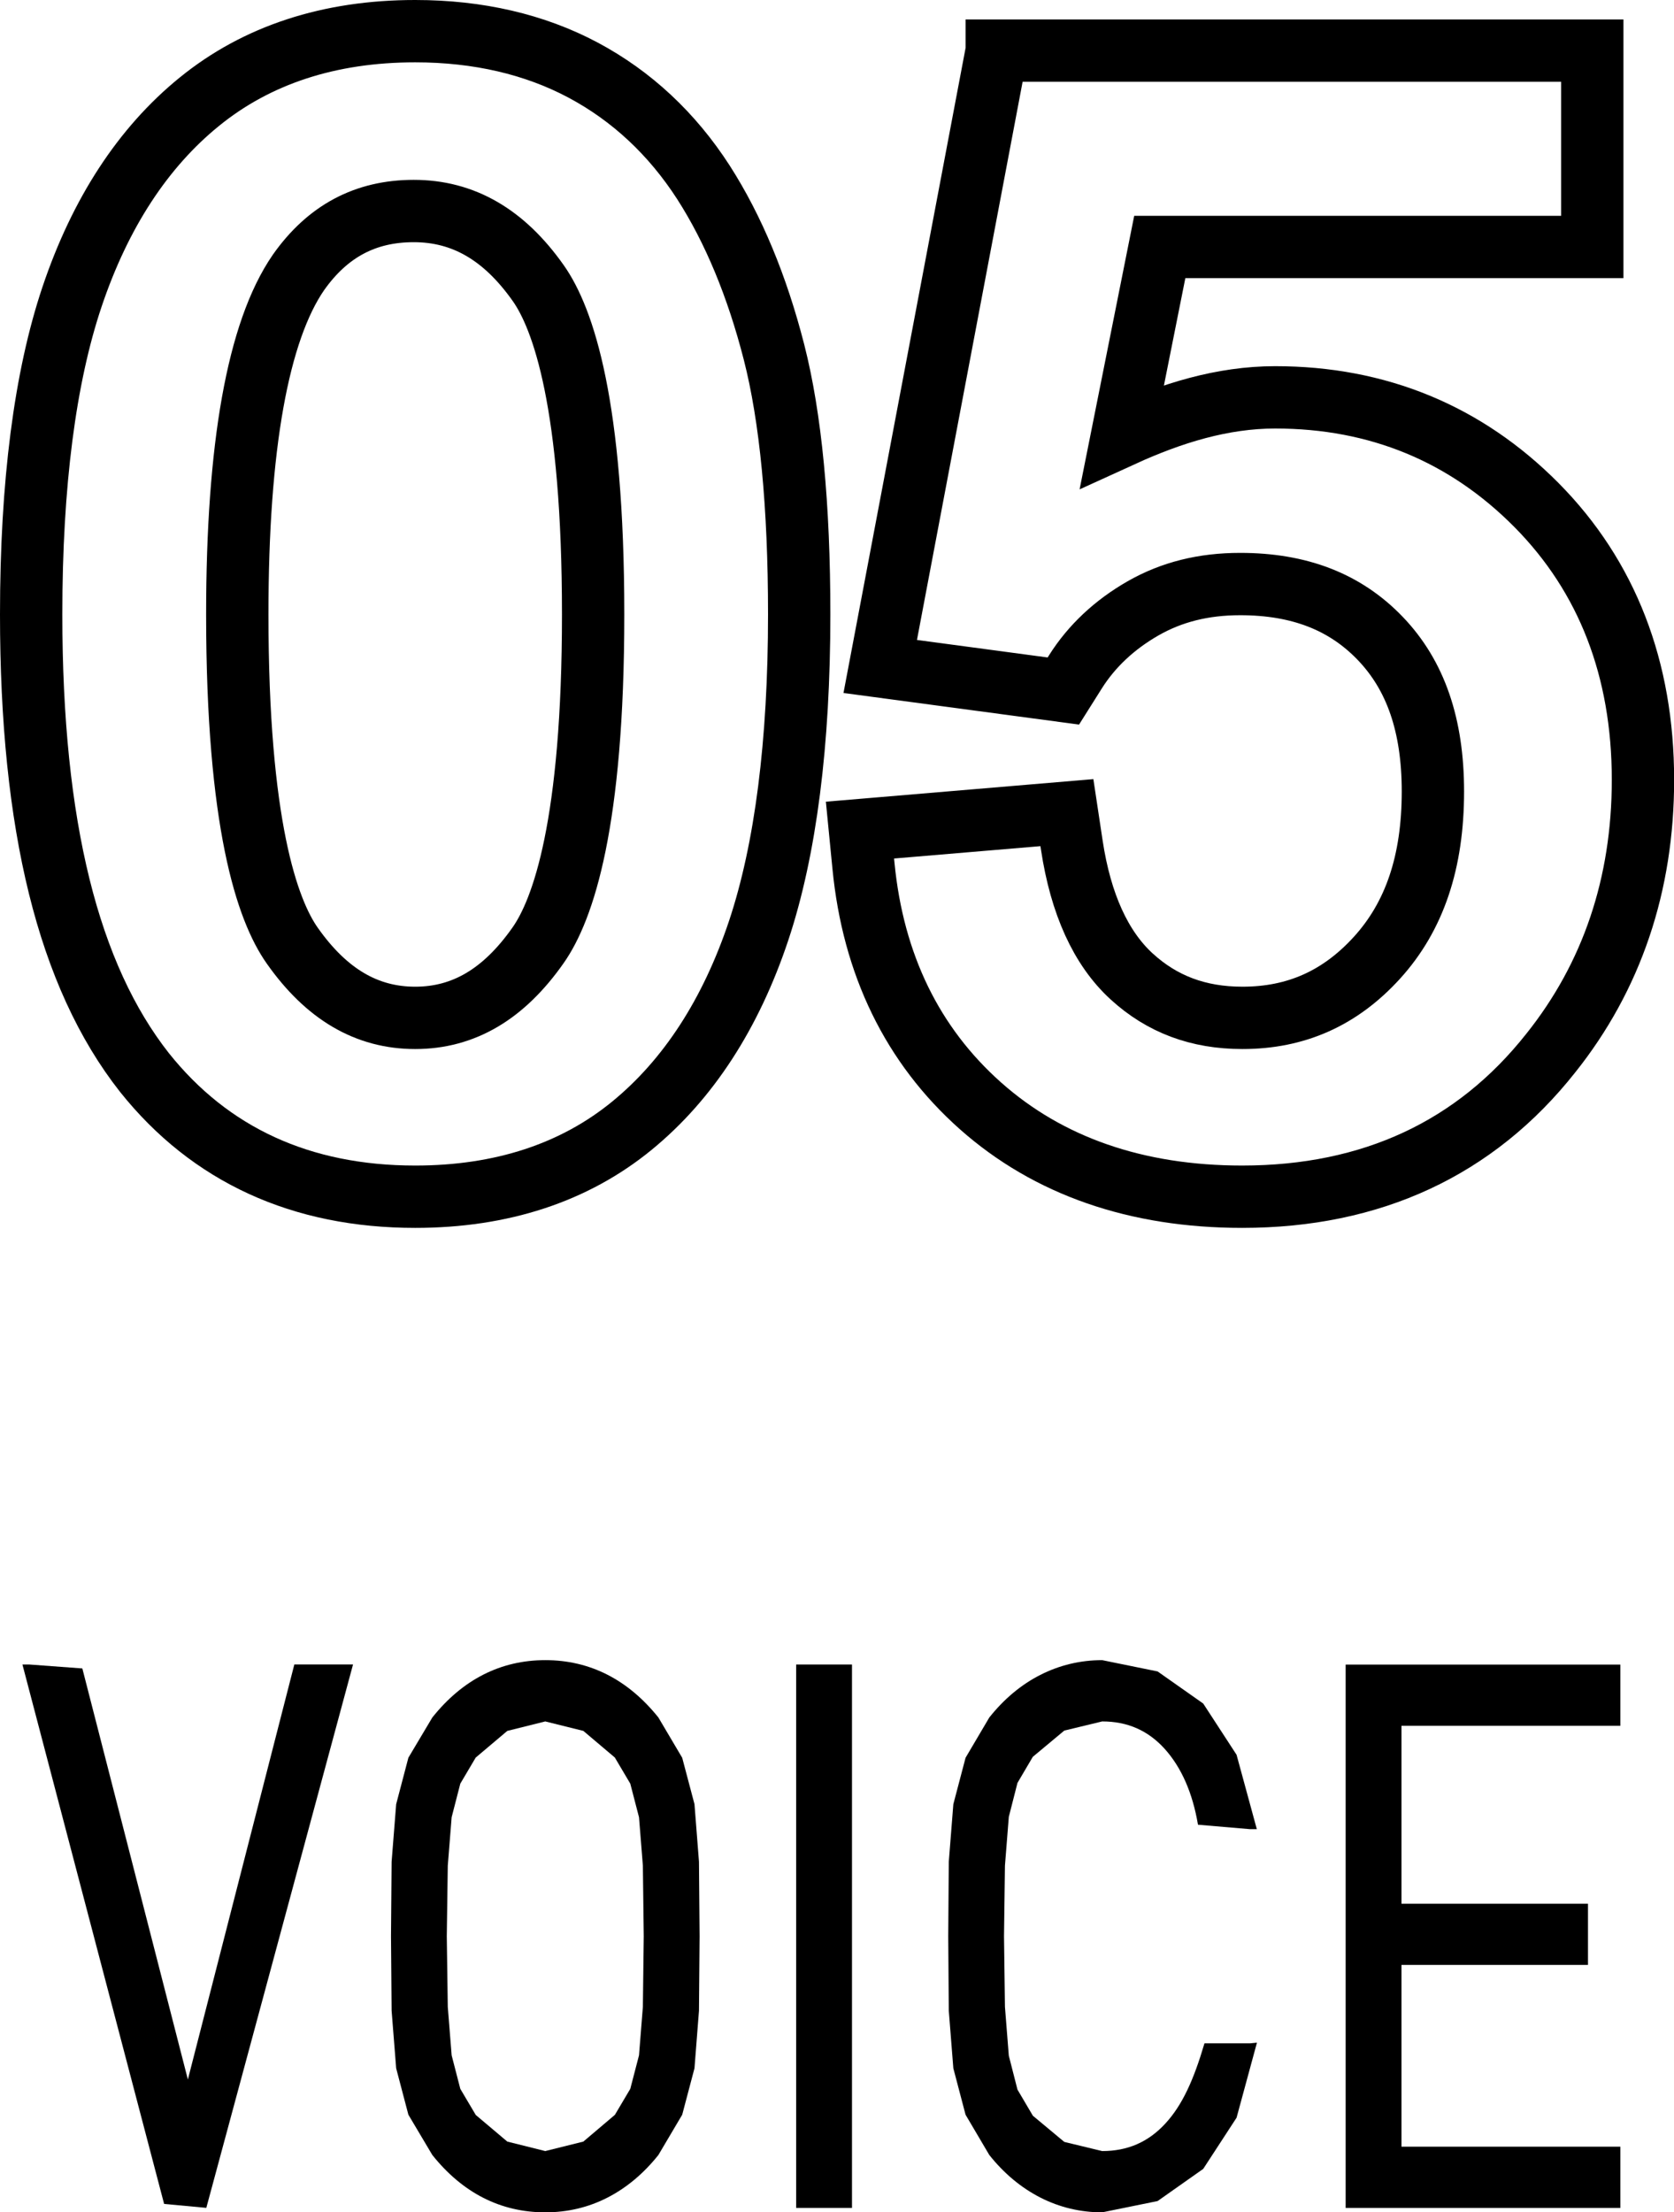
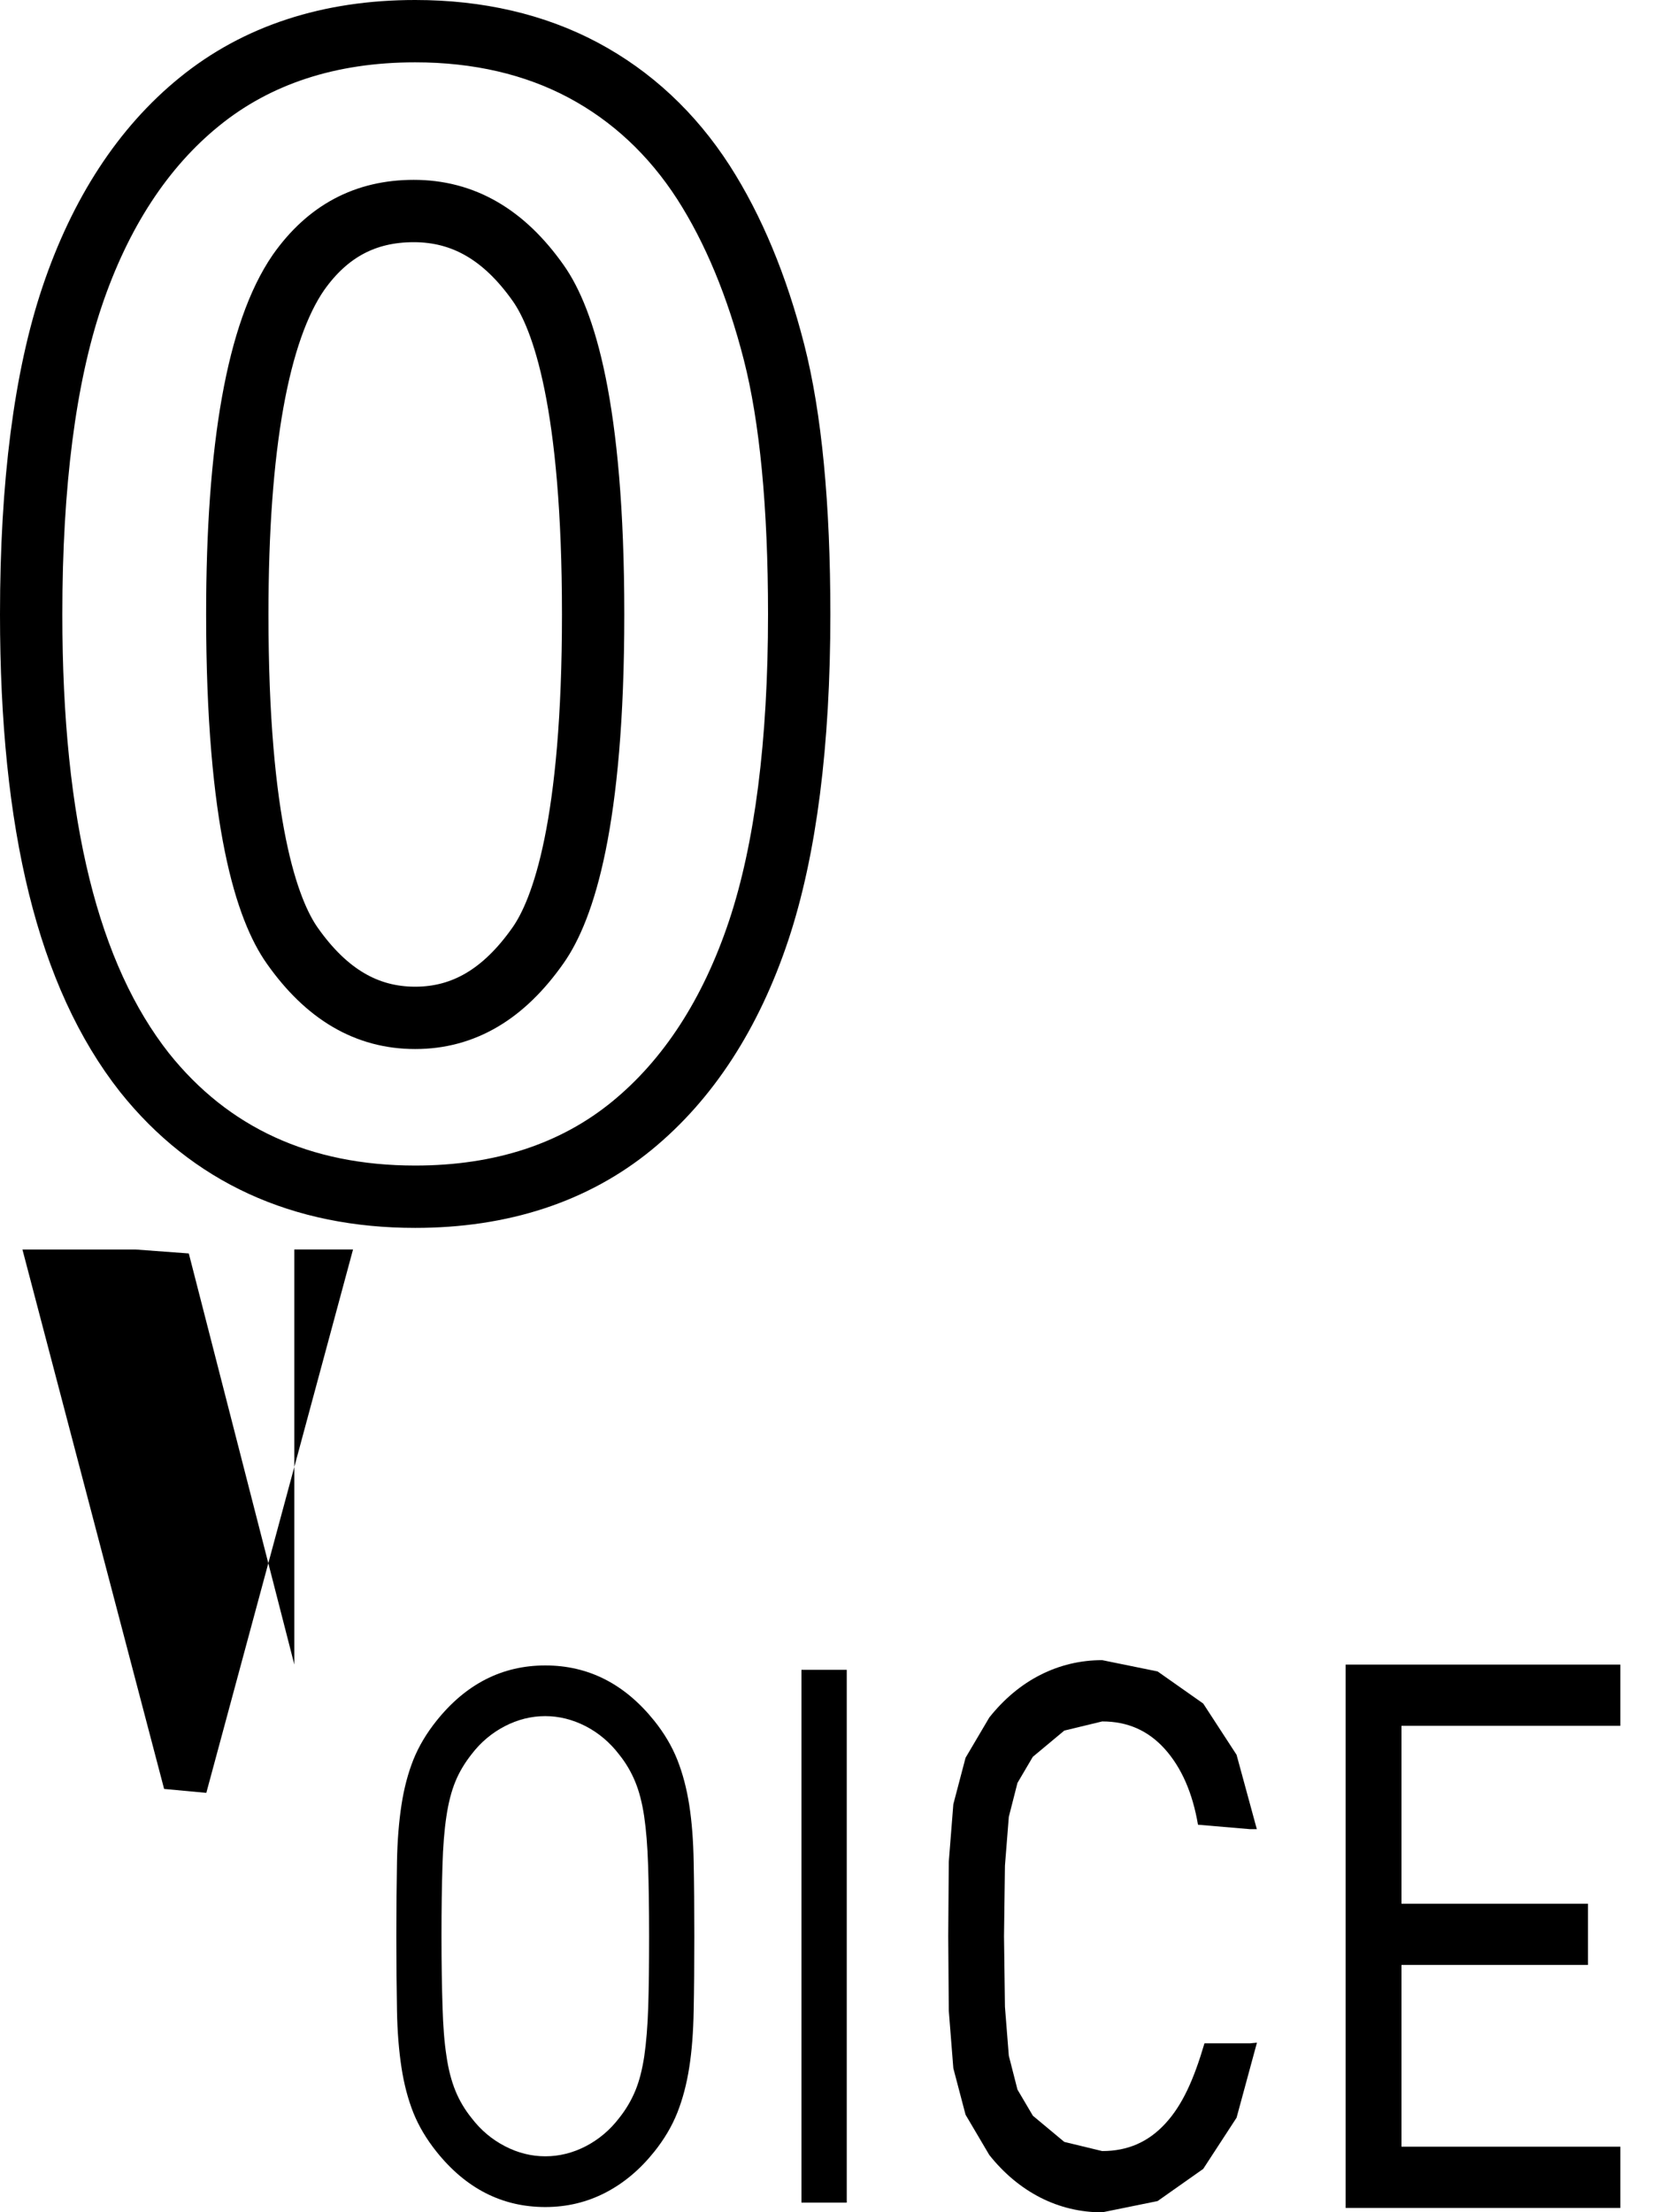
<svg xmlns="http://www.w3.org/2000/svg" version="1.1" id="レイヤー_1" width="26.857" height="35.488" viewBox="0 0 26.857 35.488" overflow="visible" enable-background="new 0 0 26.857 35.488" xml:space="preserve">
  <g>
    <path fill="none" stroke="#000000" d="M3.197,1.633C2.294,2.366,1.607,3.419,1.156,4.76C0.721,6.053,0.5,7.767,0.5,9.854   c0,3.393,0.595,5.797,1.818,7.351c1.055,1.322,2.516,1.992,4.343,1.992c1.385,0,2.555-0.384,3.478-1.14   c0.903-0.739,1.587-1.793,2.034-3.133c0.431-1.296,0.649-3.002,0.649-5.07c0-1.744-0.136-3.158-0.404-4.205   c-0.271-1.059-0.652-1.976-1.133-2.725c-0.503-0.779-1.152-1.385-1.931-1.8C8.578,0.711,7.672,0.5,6.661,0.5   C5.284,0.5,4.119,0.882,3.197,1.633z M4.69,15.171L4.69,15.171C4.286,14.6,3.807,13.215,3.807,9.856   c0-2.693,0.33-4.539,0.981-5.485c0.467-0.662,1.073-0.986,1.85-0.986c0.795,0,1.448,0.378,1.997,1.156   C9.037,5.11,9.516,6.495,9.516,9.856c0,3.349-0.48,4.735-0.884,5.309c-0.55,0.783-1.194,1.163-1.971,1.163   C5.884,16.328,5.239,15.95,4.69,15.171z" />
-     <path fill="none" stroke="#000000" d="M15.992,0.813l-1.87,9.878l2.938,0.394l0.194-0.308c0.26-0.412,0.625-0.755,1.084-1.018   c0.46-0.263,0.971-0.39,1.559-0.39c0.947,0,1.682,0.284,2.245,0.87c0.57,0.592,0.847,1.396,0.847,2.457   c0,1.131-0.294,2.004-0.898,2.668c-0.591,0.649-1.296,0.964-2.158,0.964c-0.708,0-1.29-0.218-1.779-0.666   c-0.493-0.452-0.815-1.159-0.958-2.102l-0.079-0.524l-3.32,0.28l0.056,0.571c0.154,1.587,0.786,2.883,1.878,3.853   c1.09,0.967,2.502,1.457,4.198,1.457c2.077,0,3.742-0.775,4.95-2.303c0.981-1.228,1.48-2.703,1.48-4.384   c0-1.78-0.575-3.264-1.708-4.408c-1.136-1.146-2.546-1.728-4.192-1.728c-0.847,0-1.661,0.252-2.456,0.615   c0.225-1.124,0.497-2.489,0.604-3.027c0.808,0,6.939,0,6.939,0v-3.15H15.992z" />
  </g>
  <g>
-     <path d="M4.722,26.701c0,0-1.559,6.073-1.708,6.657c-0.149-0.584-1.693-6.594-1.693-6.594l-0.85-0.063H0.36l2.273,8.653   l0.677,0.063l2.354-8.717H4.722z" />
-     <path d="M3.311,35.333H2.716l-2.245-8.547h0.768L3.014,33.7l1.774-6.914h0.767L3.311,35.333z" />
-     <path d="M6.936,27.551l-0.384,0.645c0,0.001-0.196,0.746-0.196,0.746l-0.073,0.923l-0.01,1.195l0.01,1.195l0.073,0.923l0.196,0.745   c0,0.001,0.384,0.646,0.384,0.646c0.487,0.61,1.098,0.92,1.813,0.92c0.357,0,0.694-0.08,1-0.238   c0.304-0.156,0.578-0.386,0.814-0.682l0.382-0.646l0.197-0.745l0.072-0.923l0.01-1.195l-0.01-1.195l-0.072-0.924l-0.197-0.744   l-0.382-0.646c-0.489-0.61-1.1-0.92-1.814-0.92S7.423,26.94,6.936,27.551z M8.139,34.354l-0.506-0.427   c-0.001-0.001-0.248-0.419-0.248-0.419L7.246,32.97c0-0.001-0.062-0.777-0.062-0.777c0-0.001-0.016-1.133-0.016-1.133l0.016-1.132   c0-0.001,0.062-0.777,0.062-0.777c0-0.001,0.139-0.539,0.139-0.539l0.247-0.418c0.001-0.001,0.507-0.428,0.507-0.428l0.609-0.152   l0.611,0.152c0,0.001,0.505,0.427,0.505,0.427c0.001,0.001,0.248,0.419,0.248,0.419l0.14,0.539l0.062,0.777l0.014,1.132   l-0.014,1.132l-0.062,0.778l-0.14,0.538l-0.247,0.417c-0.001,0.002-0.506,0.429-0.506,0.429c-0.001,0-0.611,0.152-0.611,0.152   L8.139,34.354z M6.932,27.555l0.004-0.004L6.932,27.555z" />
+     <path d="M4.722,26.701c-0.149-0.584-1.693-6.594-1.693-6.594l-0.85-0.063H0.36l2.273,8.653   l0.677,0.063l2.354-8.717H4.722z" />
    <path d="M11.129,32.253c-0.006,0.341-0.029,0.645-0.071,0.912c-0.042,0.269-0.106,0.51-0.192,0.727   c-0.086,0.216-0.209,0.424-0.369,0.624c-0.23,0.288-0.493,0.508-0.787,0.659c-0.295,0.152-0.615,0.229-0.961,0.229   c-0.691,0-1.273-0.296-1.746-0.888c-0.16-0.2-0.284-0.408-0.371-0.624c-0.086-0.217-0.15-0.458-0.191-0.727   c-0.041-0.268-0.066-0.571-0.072-0.912c-0.006-0.34-0.01-0.737-0.01-1.193s0.004-0.854,0.01-1.193s0.031-0.645,0.072-0.912   c0.041-0.269,0.105-0.51,0.191-0.727c0.087-0.216,0.211-0.424,0.371-0.624c0.473-0.592,1.055-0.888,1.746-0.888   s1.273,0.296,1.748,0.888c0.16,0.2,0.283,0.408,0.369,0.624c0.086,0.217,0.15,0.458,0.192,0.727   c0.042,0.268,0.065,0.572,0.071,0.912c0.007,0.34,0.01,0.737,0.01,1.193S11.136,31.913,11.129,32.253z M10.398,29.925   c-0.01-0.309-0.031-0.57-0.063-0.787c-0.032-0.216-0.08-0.402-0.145-0.559s-0.15-0.302-0.26-0.438   c-0.147-0.192-0.326-0.342-0.533-0.45c-0.209-0.107-0.426-0.162-0.65-0.162S8.308,27.583,8.1,27.69   c-0.209,0.108-0.387,0.258-0.534,0.45c-0.108,0.137-0.196,0.282-0.26,0.438s-0.112,0.343-0.144,0.559   c-0.033,0.217-0.054,0.479-0.063,0.787c-0.01,0.309-0.016,0.687-0.016,1.135S7.09,31.886,7.1,32.194   c0.009,0.309,0.029,0.57,0.063,0.787c0.031,0.217,0.08,0.402,0.144,0.559s0.151,0.303,0.26,0.438   c0.147,0.192,0.325,0.342,0.534,0.45c0.208,0.108,0.424,0.162,0.648,0.162s0.441-0.054,0.65-0.162   c0.207-0.108,0.386-0.258,0.533-0.45c0.109-0.136,0.195-0.282,0.26-0.438s0.112-0.342,0.145-0.559   c0.031-0.217,0.053-0.479,0.063-0.787s0.014-0.687,0.014-1.135S10.408,30.233,10.398,29.925z" />
-     <rect x="12.773" y="26.701" width="0.896" height="8.717" />
    <path d="M12.858,35.333v-8.547h0.727v8.547H12.858z" />
    <path d="M16.69,26.868c-0.307,0.156-0.582,0.386-0.818,0.683l-0.381,0.646l-0.196,0.745l-0.073,0.923l-0.009,1.195l0.009,1.195   l0.073,0.923l0.196,0.745l0.381,0.646c0.236,0.297,0.512,0.526,0.819,0.683c0.308,0.157,0.642,0.237,0.992,0.237l0.889-0.181   l0.732-0.516l0.535-0.821l0.327-1.204l-0.113,0.011h-0.729c-0.171,0.581-0.354,0.991-0.629,1.288   c-0.273,0.296-0.604,0.44-1.012,0.44l-0.608-0.147l-0.504-0.42c-0.001-0.001-0.247-0.419-0.247-0.419l-0.139-0.544   c0-0.001-0.062-0.784-0.062-0.784l-0.015-1.132l0.015-1.132l0.062-0.783c0-0.001,0.139-0.545,0.139-0.545l0.246-0.418   c0.001-0.001,0.505-0.421,0.505-0.421l0.608-0.147c0.406,0,0.734,0.144,1.002,0.439c0.27,0.3,0.449,0.709,0.535,1.218l0.833,0.071   h0.111l-0.325-1.193l-0.535-0.822c-0.001,0-0.732-0.515-0.732-0.515l-0.889-0.181C17.333,26.631,16.999,26.711,16.69,26.868z" />
    <path d="M19.762,33.937c-0.139,0.316-0.311,0.582-0.519,0.797c-0.208,0.216-0.442,0.381-0.705,0.496   c-0.263,0.116-0.547,0.174-0.854,0.174c-0.338,0-0.656-0.076-0.954-0.229c-0.298-0.151-0.562-0.371-0.791-0.659   c-0.159-0.2-0.282-0.408-0.368-0.624c-0.086-0.217-0.15-0.458-0.191-0.727c-0.041-0.268-0.064-0.571-0.072-0.912   c-0.006-0.34-0.009-0.737-0.009-1.193s0.003-0.854,0.009-1.193c0.008-0.34,0.031-0.645,0.072-0.912   c0.041-0.269,0.105-0.51,0.191-0.727c0.086-0.216,0.209-0.424,0.368-0.624c0.229-0.288,0.493-0.508,0.791-0.659   c0.298-0.152,0.616-0.229,0.954-0.229c0.308,0,0.592,0.058,0.854,0.174c0.263,0.115,0.497,0.28,0.705,0.496   c0.208,0.215,0.38,0.48,0.519,0.797c0.137,0.316,0.234,0.674,0.292,1.074h-0.749c-0.089-0.528-0.274-0.948-0.556-1.261   c-0.282-0.312-0.636-0.468-1.065-0.468c-0.223,0-0.439,0.053-0.646,0.156c-0.209,0.104-0.387,0.252-0.533,0.444   c-0.108,0.136-0.195,0.282-0.259,0.438s-0.112,0.344-0.144,0.564c-0.032,0.221-0.053,0.484-0.063,0.793s-0.015,0.687-0.015,1.135   s0.005,0.826,0.015,1.135s0.03,0.572,0.063,0.793c0.031,0.221,0.08,0.408,0.144,0.564s0.15,0.303,0.259,0.438   c0.146,0.192,0.324,0.341,0.533,0.444c0.207,0.104,0.424,0.156,0.646,0.156c0.43,0,0.787-0.156,1.074-0.468   c0.289-0.313,0.477-0.732,0.566-1.261h0.729C19.996,33.263,19.898,33.621,19.762,33.937z" />
    <path d="M21.589,26.701v8.717h4.407v-0.982c0,0-3.349,0-3.511,0c0-0.156,0-2.76,0-2.916c0.16,0,2.992,0,2.992,0v-0.982   c0,0-2.832,0-2.992,0c0-0.156,0-2.697,0-2.854c0.162,0,3.511,0,3.511,0v-0.982H21.589z" />
-     <path d="M21.674,35.333v-8.547h4.237v0.813H22.4v3.023h2.992v0.813H22.4v3.086h3.511v0.813H21.674z" />
  </g>
</svg>